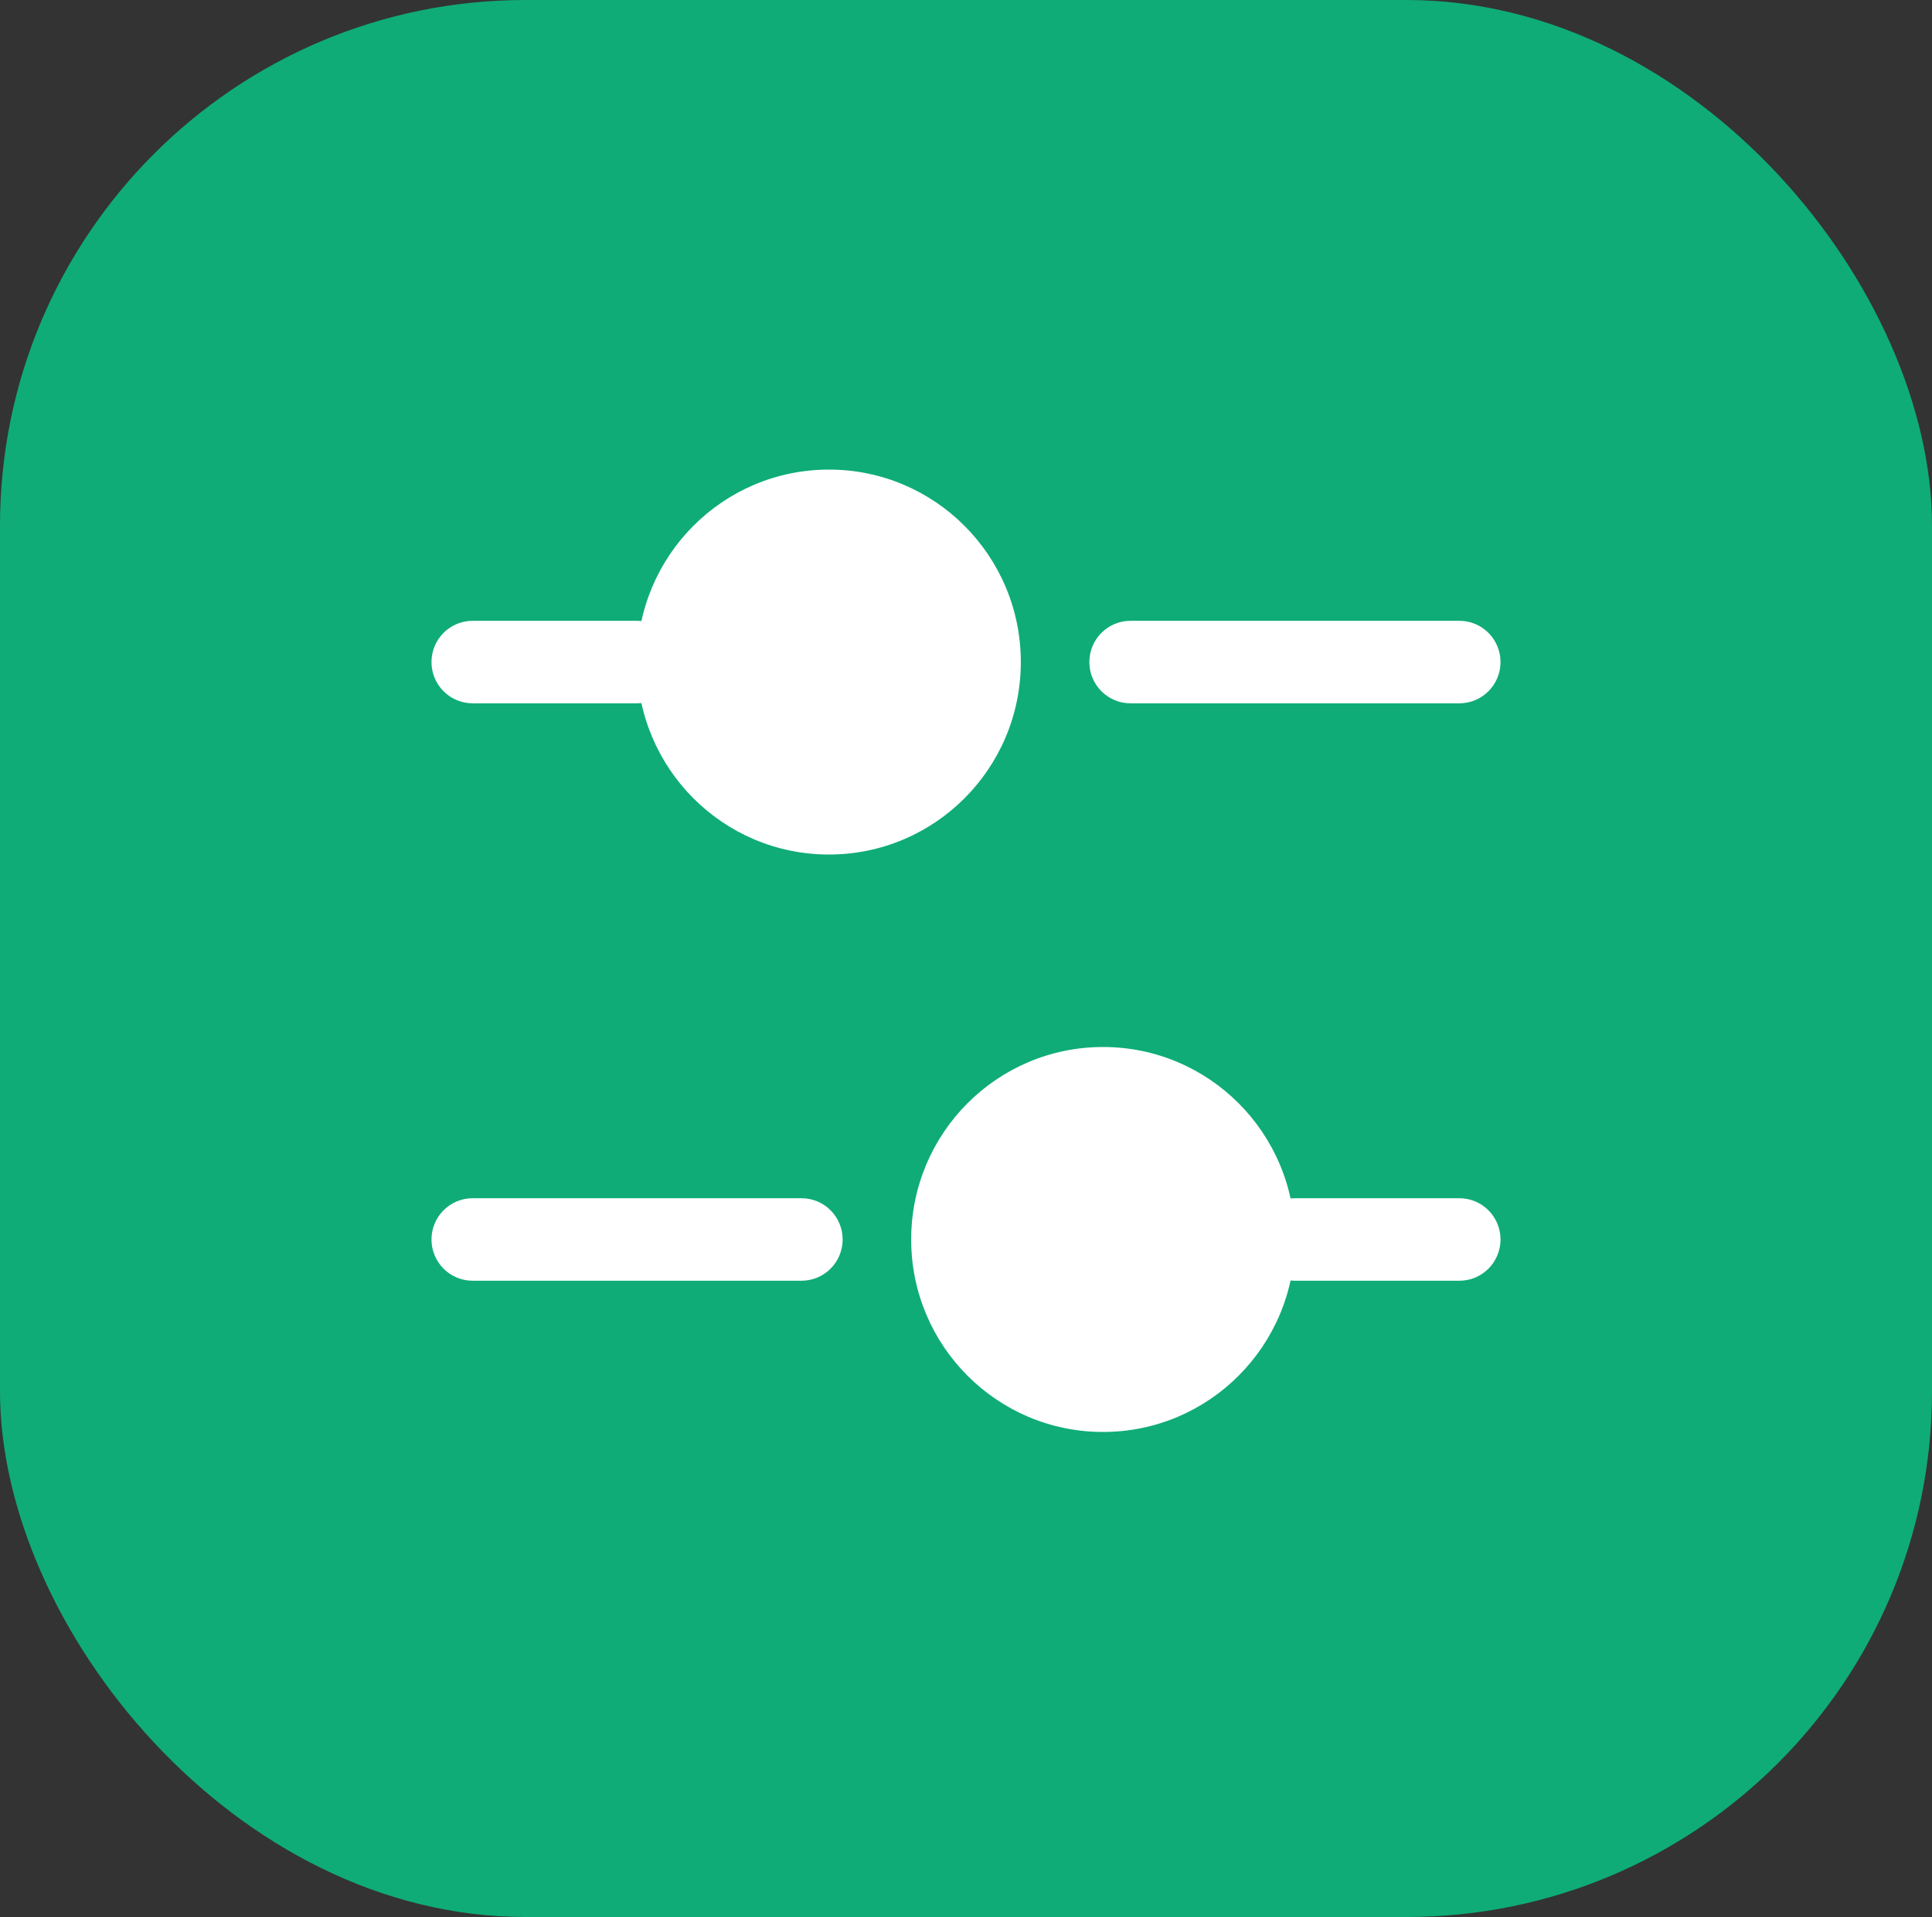
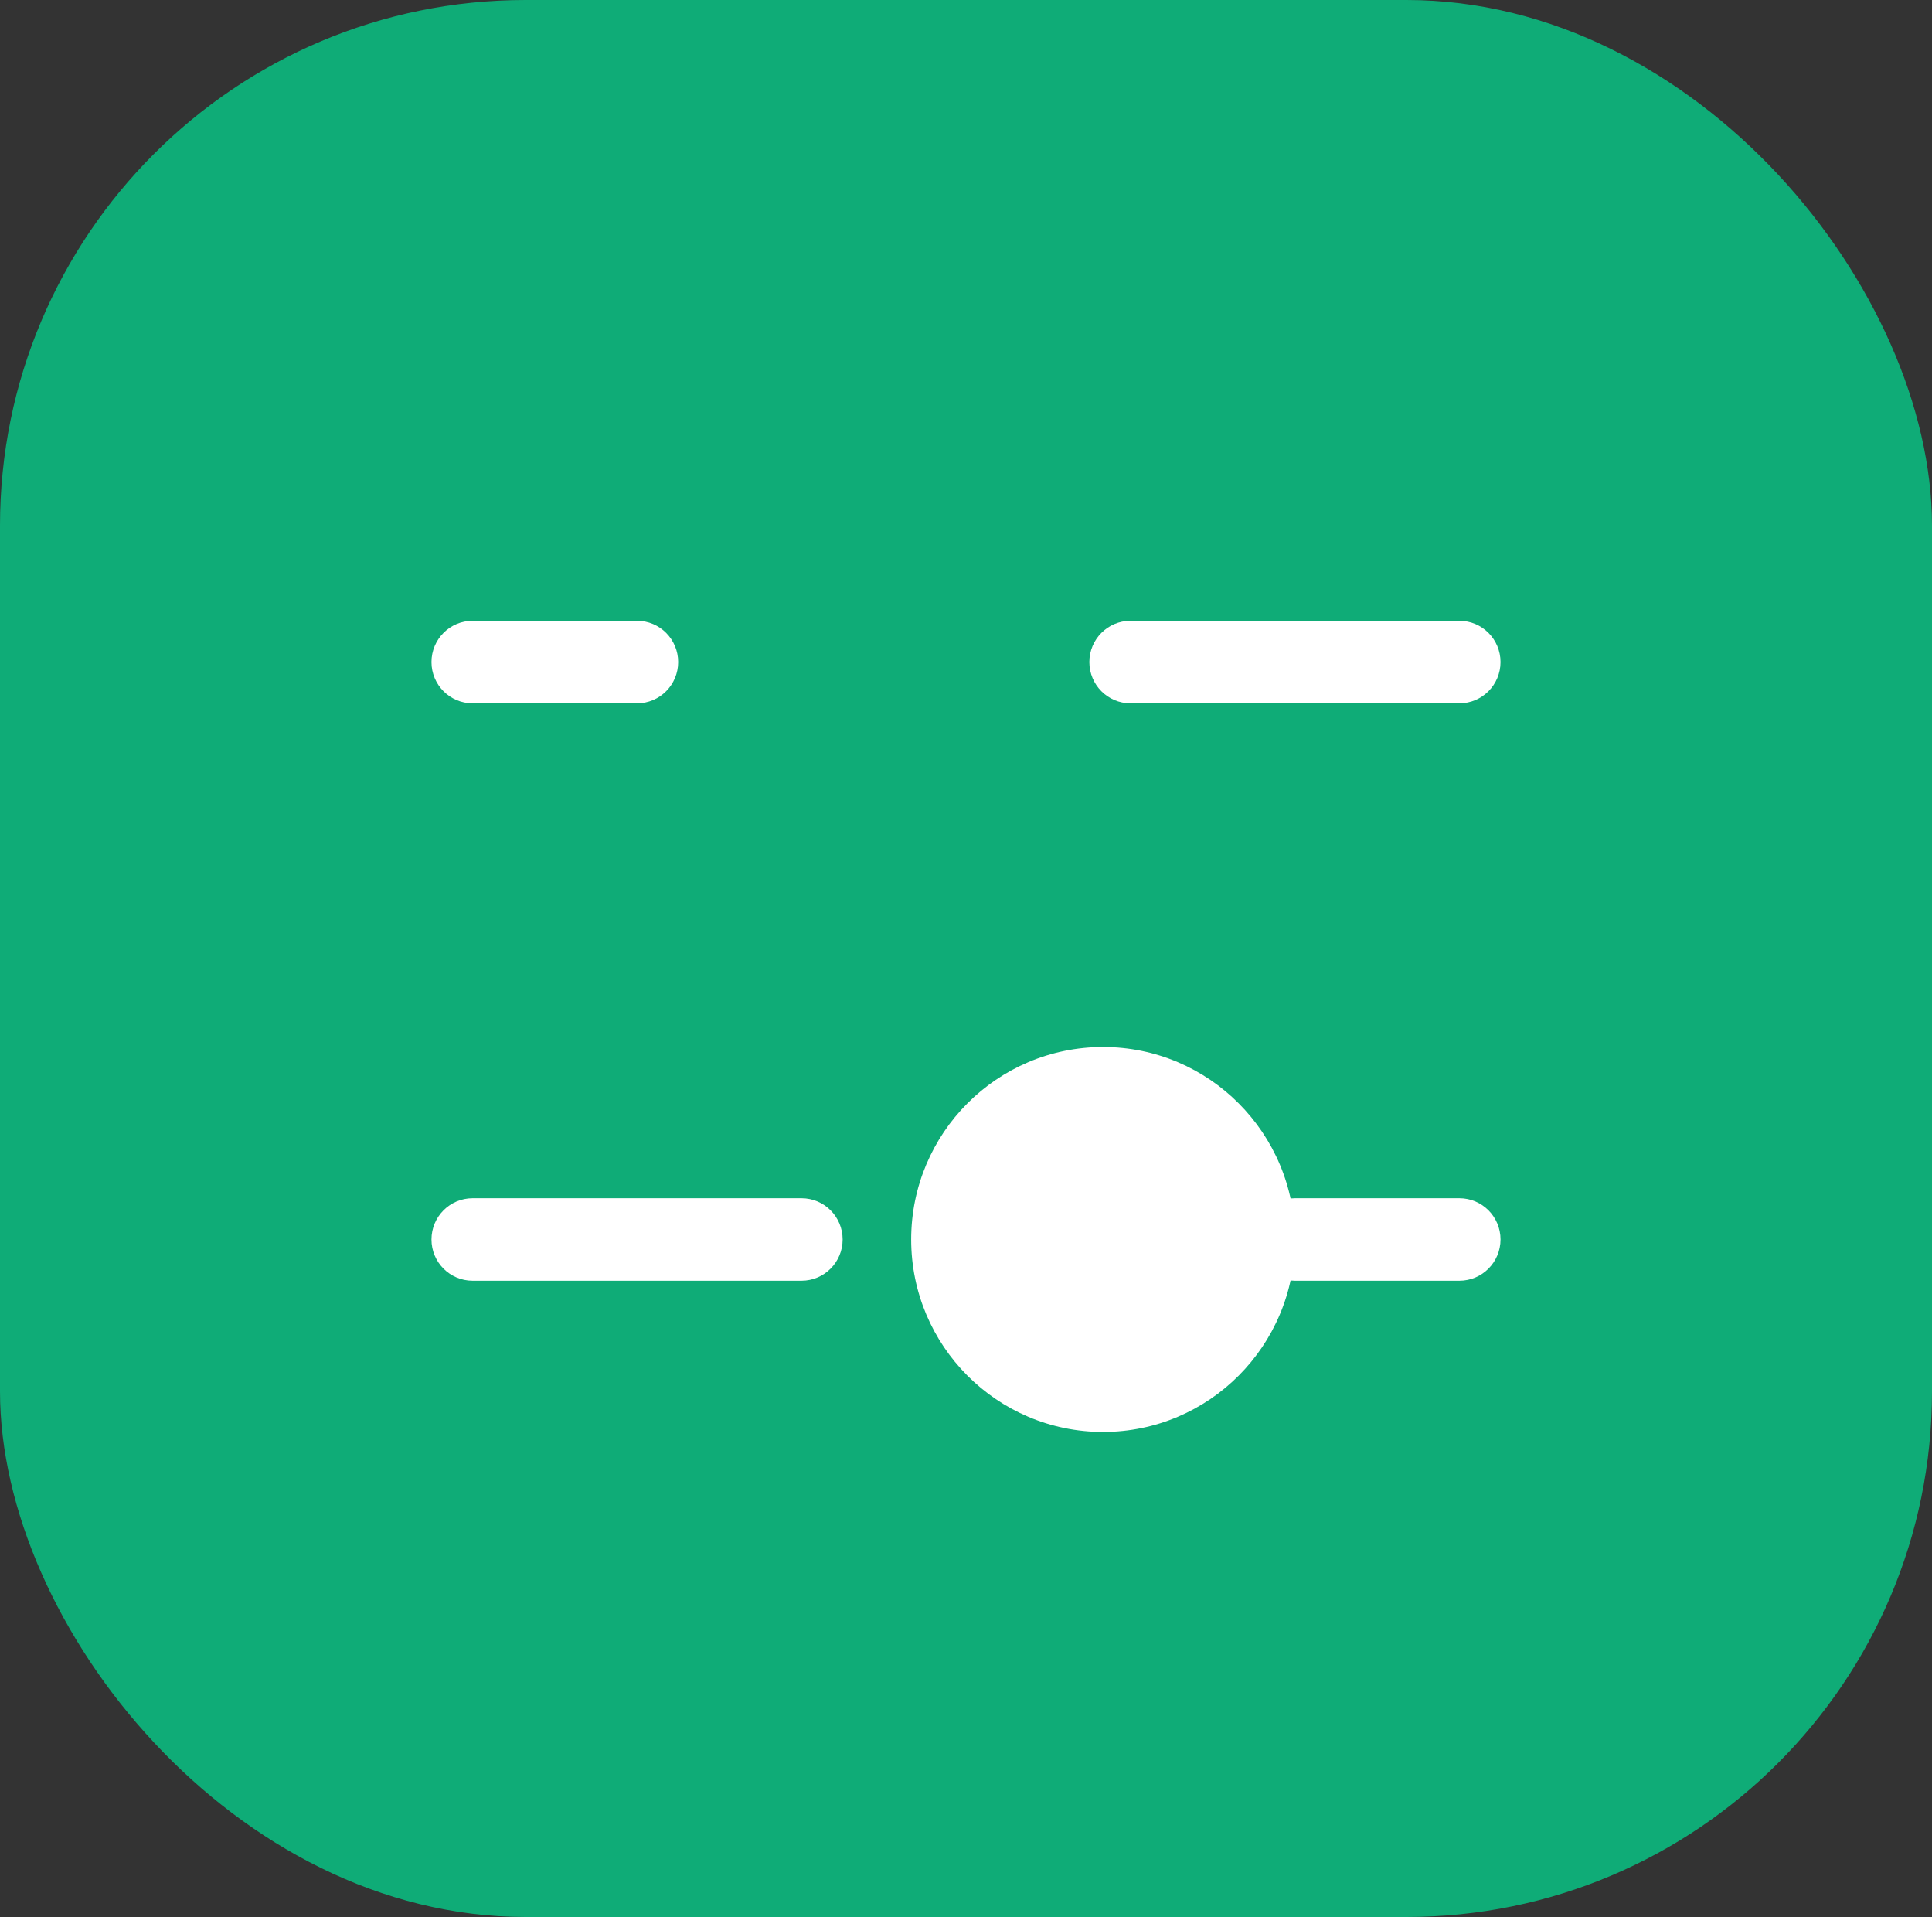
<svg xmlns="http://www.w3.org/2000/svg" width="125" height="124" viewBox="0 0 125 124" fill="none">
  <rect x="0" y="0" width="125" height="124" fill="#333333" stroke="none" />
  <rect width="125" height="124" rx="34" fill="#00E094" fill-opacity="0.7" />
-   <path d="M66.047 42.825C66.047 49.701 60.489 55.275 53.633 55.275C46.776 55.275 41.218 49.701 41.218 42.825C41.218 35.949 46.776 30.375 53.633 30.375C60.489 30.375 66.047 35.949 66.047 42.825Z" fill="white" />
  <path fill-rule="evenodd" clip-rule="evenodd" d="M27.917 42.825C27.917 41.352 29.108 40.157 30.577 40.157H41.218C42.687 40.157 43.878 41.352 43.878 42.825C43.878 44.298 42.687 45.493 41.218 45.493H30.577C29.108 45.493 27.917 44.298 27.917 42.825Z" fill="white" />
  <path fill-rule="evenodd" clip-rule="evenodd" d="M70.481 42.825C70.481 41.352 71.672 40.157 73.141 40.157L94.423 40.157C95.892 40.157 97.083 41.352 97.083 42.825C97.083 44.298 95.892 45.493 94.423 45.493L73.141 45.493C71.672 45.493 70.481 44.298 70.481 42.825Z" fill="white" />
  <path d="M58.953 80.175C58.953 87.051 64.511 92.625 71.368 92.625C78.224 92.625 83.782 87.051 83.782 80.175C83.782 73.299 78.224 67.725 71.368 67.725C64.511 67.725 58.953 73.299 58.953 80.175Z" fill="white" />
  <path fill-rule="evenodd" clip-rule="evenodd" d="M97.083 80.175C97.083 78.702 95.892 77.507 94.423 77.507H83.782C82.313 77.507 81.122 78.702 81.122 80.175C81.122 81.648 82.313 82.843 83.782 82.843H94.423C95.892 82.843 97.083 81.648 97.083 80.175Z" fill="white" />
  <path fill-rule="evenodd" clip-rule="evenodd" d="M54.519 80.175C54.519 78.702 53.328 77.507 51.859 77.507L30.577 77.507C29.108 77.507 27.917 78.702 27.917 80.175C27.917 81.648 29.108 82.843 30.577 82.843L51.859 82.843C53.328 82.843 54.519 81.648 54.519 80.175Z" fill="white" />
</svg>